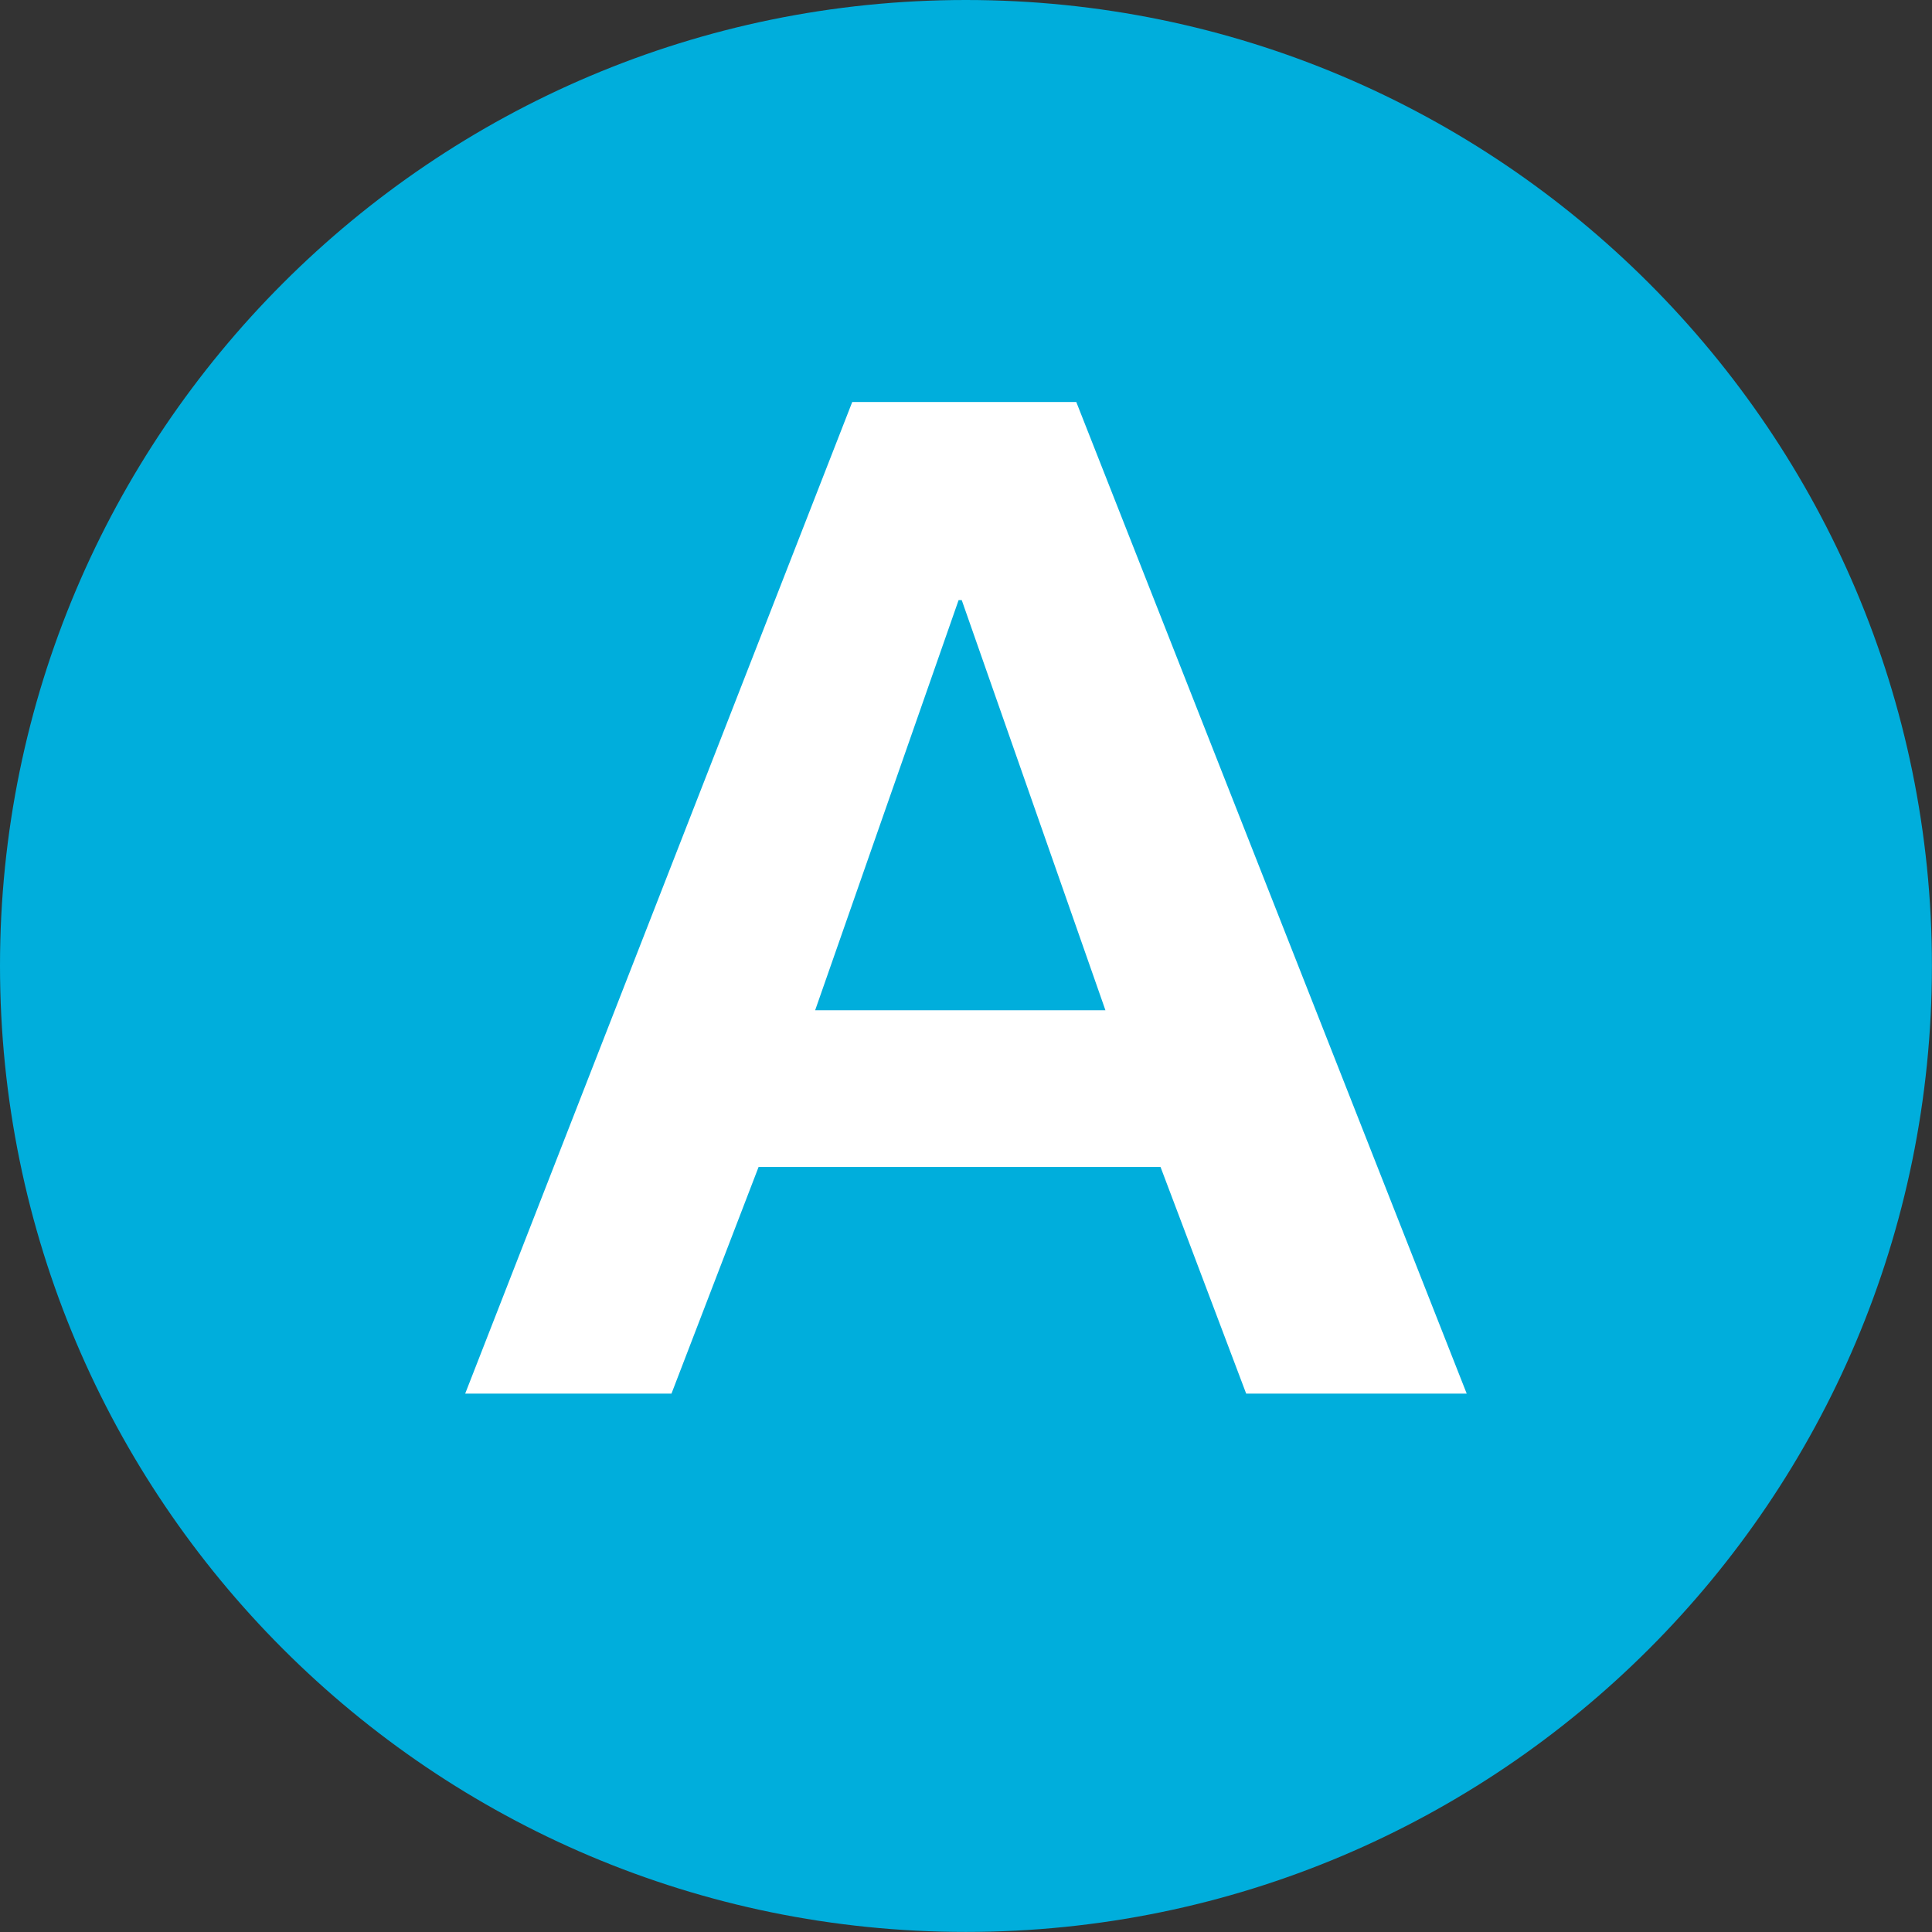
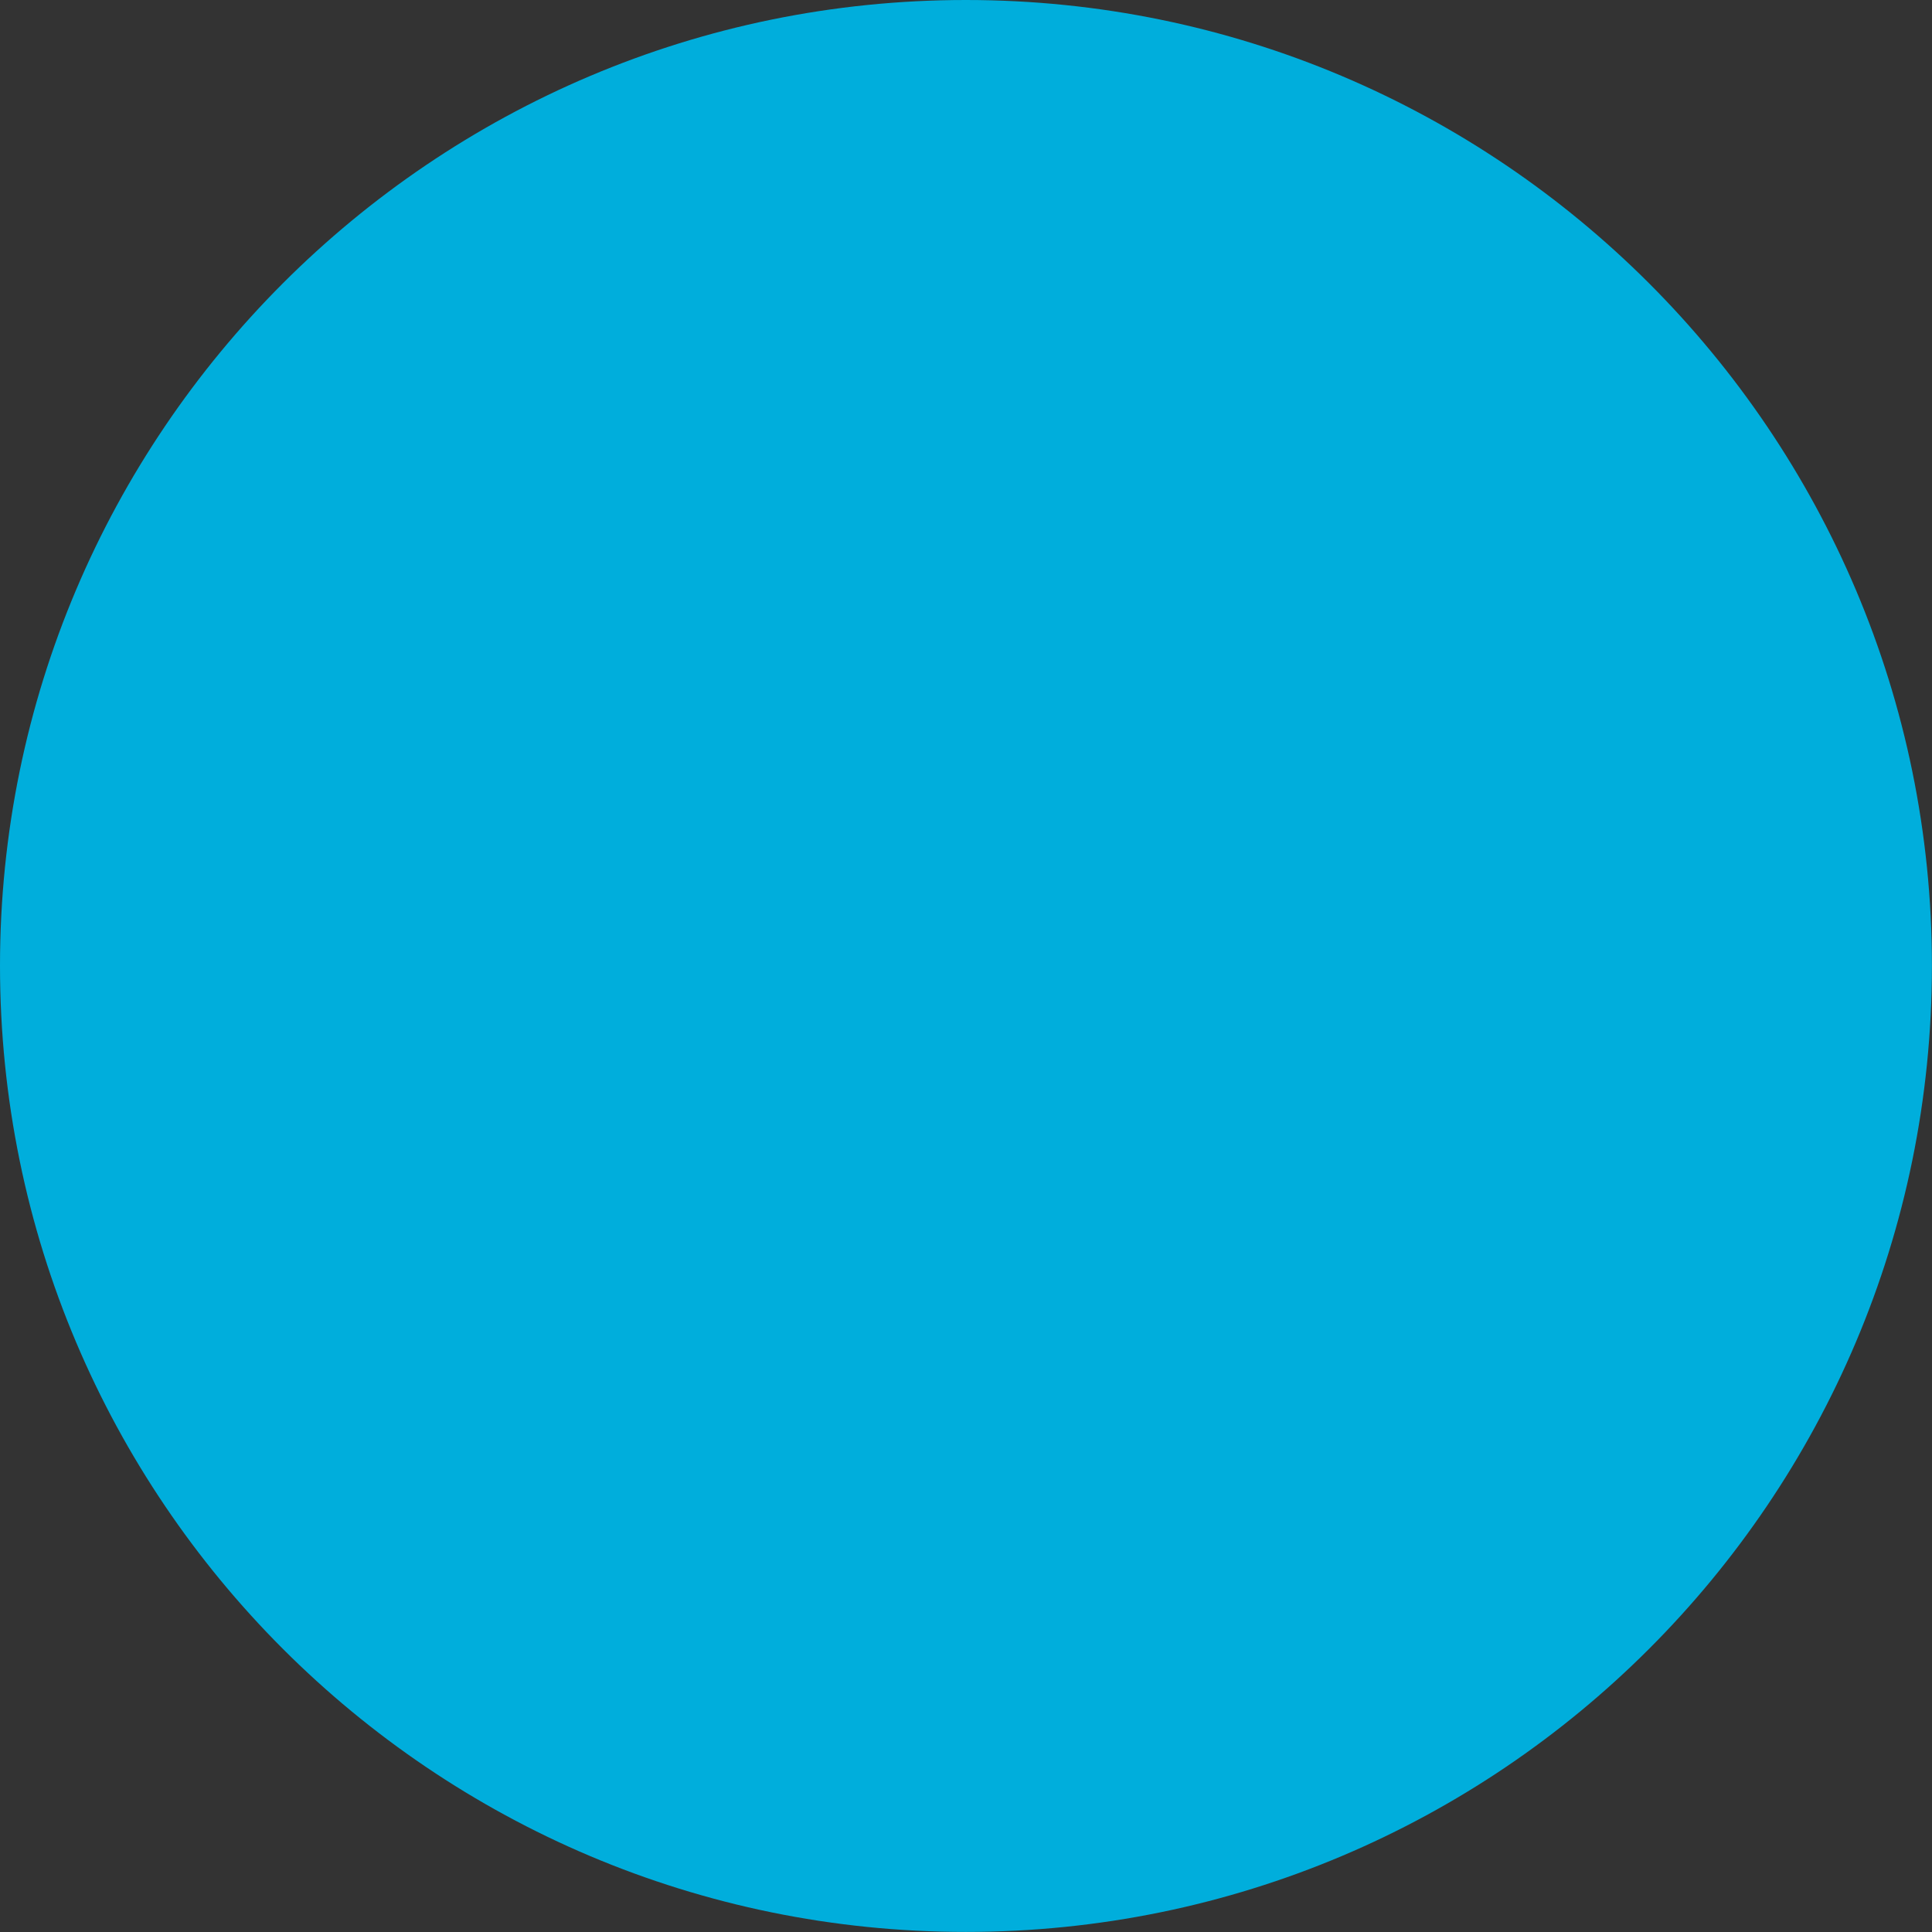
<svg xmlns="http://www.w3.org/2000/svg" version="1.1" id="Layer_1" x="0px" y="0px" viewBox="0 0 56.69 56.69" style="enable-background:new 0 0 56.69 56.69;" xml:space="preserve">
  <rect x="0" y="0" width="56.69" height="56.69" fill="#333333" stroke="none" />
  <style type="text/css">
	.st0{fill:#00aedc;}
	.st1{fill:#FFFFFF;}
</style>
  <title>Subte de Buenos Aires - Línea A</title>
  <path class="st0" d="M56.688,28.336c0,15.661-12.691,28.352-28.348,28.352C12.695,56.688,0,43.997,0,28.336  C0,12.715,12.695,0,28.34,0C43.997,0,56.688,12.715,56.688,28.336" />
-   <path class="st1" d="M25.007,11.796h6.574L43.037,40.892h-6.471l-2.513-6.65H22.259l-2.556,6.65h-6.053L25.007,11.796z   M28.22,17.609h-0.092l-4.209,12.034h8.517L28.22,17.609z" />
</svg>